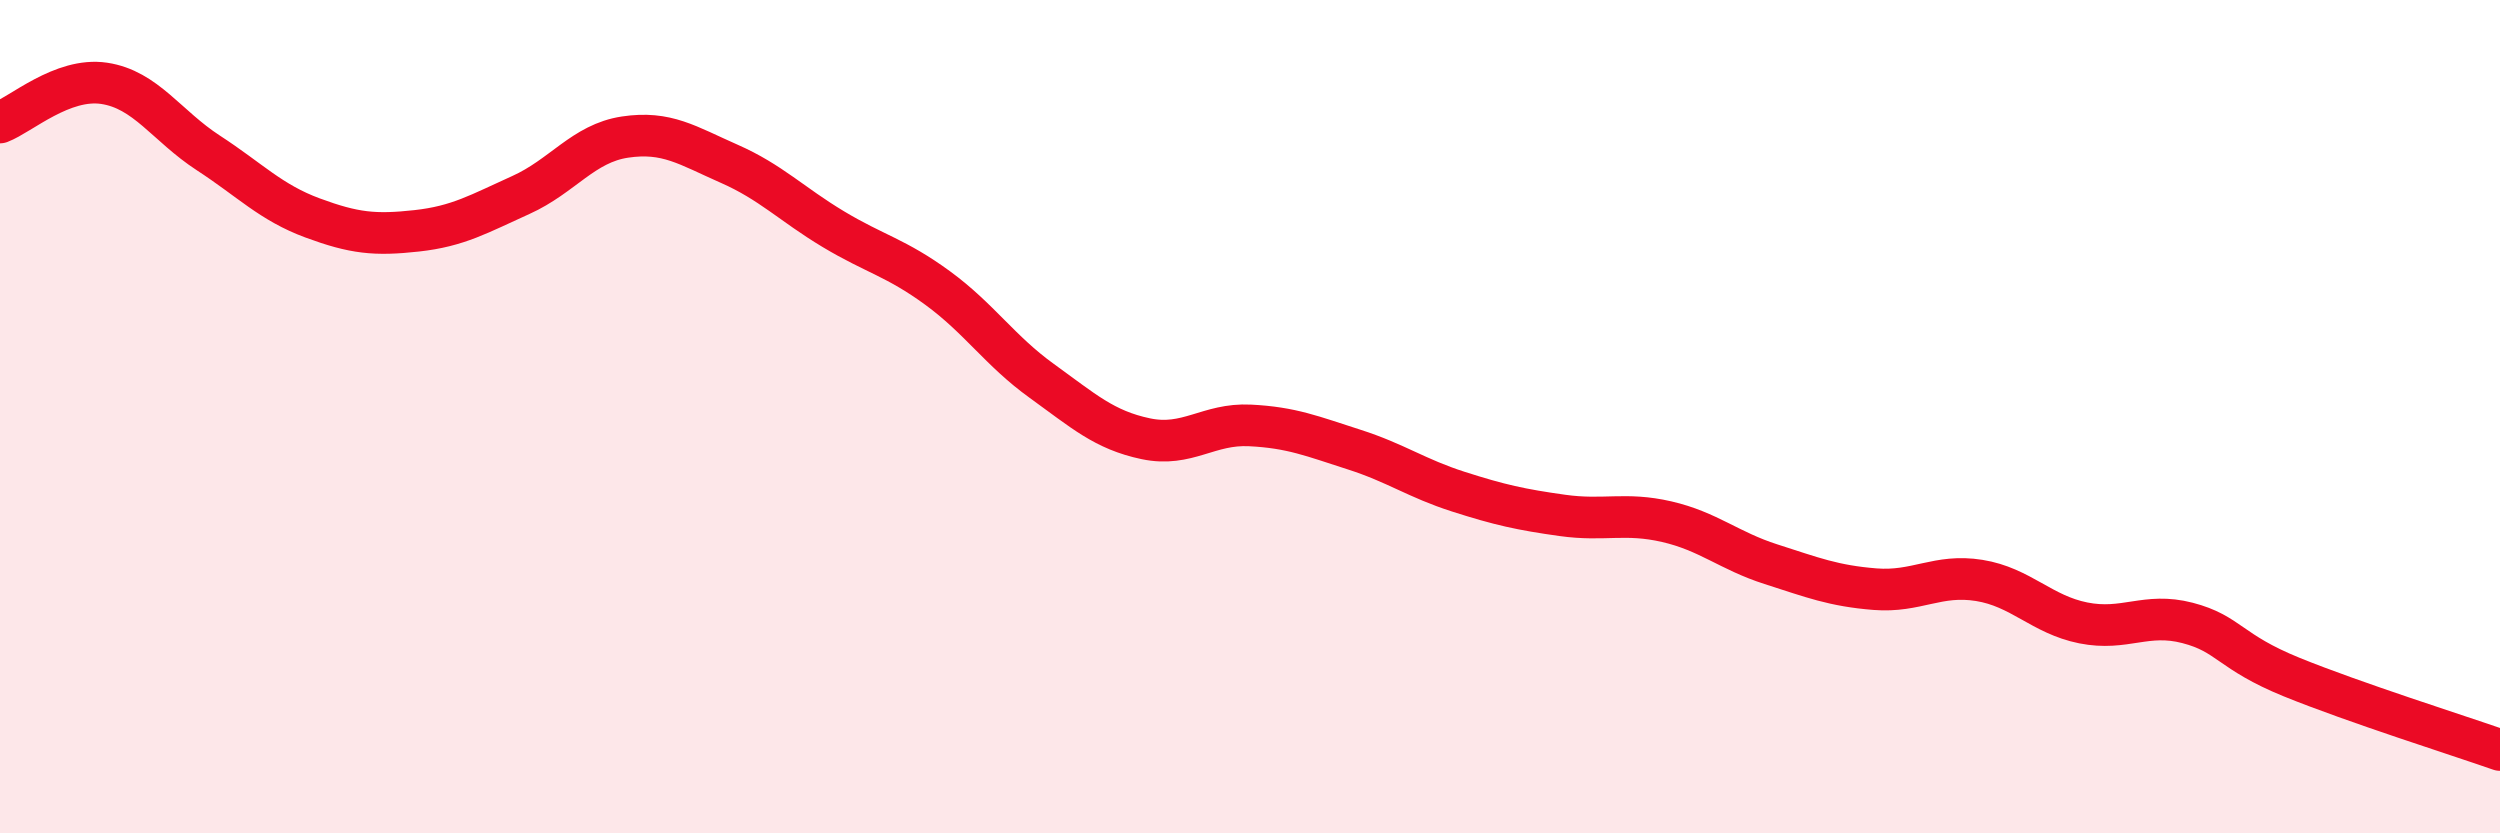
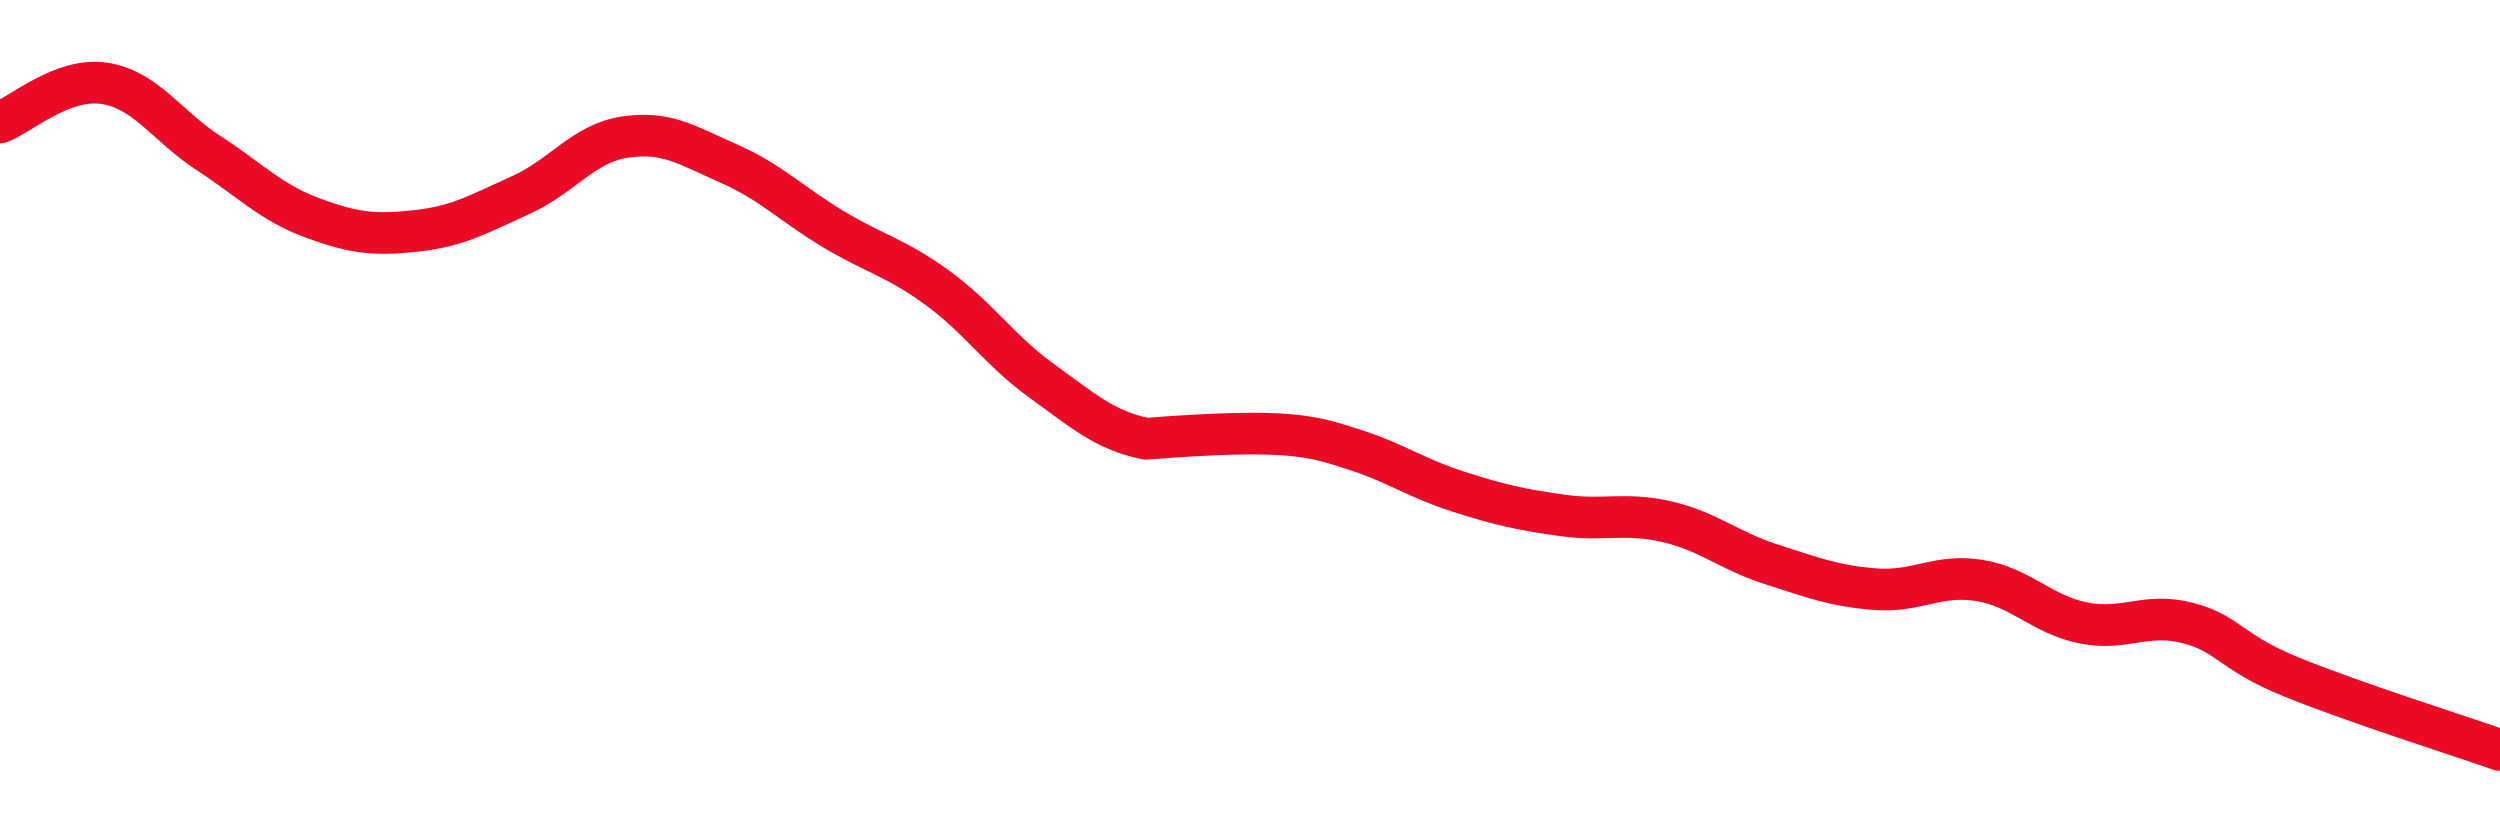
<svg xmlns="http://www.w3.org/2000/svg" width="60" height="20" viewBox="0 0 60 20">
-   <path d="M 0,2.94 C 0.5,2.75 1.5,1.85 2.5,2 C 3.5,2.15 4,3.02 5,3.67 C 6,4.32 6.5,4.86 7.5,5.23 C 8.5,5.6 9,5.65 10,5.54 C 11,5.43 11.5,5.13 12.5,4.68 C 13.5,4.23 14,3.44 15,3.29 C 16,3.14 16.5,3.49 17.5,3.93 C 18.5,4.37 19,4.9 20,5.5 C 21,6.1 21.5,6.18 22.5,6.91 C 23.5,7.64 24,8.42 25,9.14 C 26,9.86 26.5,10.32 27.5,10.53 C 28.5,10.74 29,10.16 30,10.21 C 31,10.26 31.5,10.47 32.5,10.79 C 33.5,11.11 34,11.48 35,11.8 C 36,12.12 36.5,12.23 37.5,12.37 C 38.5,12.51 39,12.29 40,12.52 C 41,12.75 41.5,13.22 42.5,13.54 C 43.5,13.86 44,14.06 45,14.14 C 46,14.22 46.5,13.77 47.5,13.93 C 48.5,14.09 49,14.75 50,14.95 C 51,15.15 51.5,14.69 52.5,14.95 C 53.5,15.21 53.5,15.64 55,16.25 C 56.5,16.86 59,17.65 60,18L60 20L0 20Z" fill="#EB0A25" opacity="0.1" stroke-linecap="round" stroke-linejoin="round" />
-   <path d="M 0,2.94 C 0.5,2.75 1.5,1.85 2.5,2 C 3.5,2.15 4,3.02 5,3.67 C 6,4.32 6.5,4.86 7.5,5.23 C 8.5,5.6 9,5.65 10,5.54 C 11,5.43 11.5,5.13 12.5,4.68 C 13.5,4.23 14,3.44 15,3.29 C 16,3.14 16.5,3.49 17.5,3.93 C 18.5,4.37 19,4.9 20,5.5 C 21,6.1 21.5,6.18 22.5,6.91 C 23.5,7.64 24,8.42 25,9.14 C 26,9.86 26.5,10.32 27.5,10.53 C 28.5,10.74 29,10.16 30,10.21 C 31,10.26 31.5,10.47 32.5,10.79 C 33.5,11.11 34,11.48 35,11.8 C 36,12.12 36.5,12.23 37.5,12.37 C 38.5,12.51 39,12.29 40,12.52 C 41,12.75 41.5,13.22 42.5,13.54 C 43.5,13.86 44,14.06 45,14.14 C 46,14.22 46.5,13.77 47.5,13.93 C 48.5,14.09 49,14.75 50,14.95 C 51,15.15 51.5,14.69 52.5,14.95 C 53.5,15.21 53.5,15.64 55,16.25 C 56.5,16.86 59,17.65 60,18" stroke="#EB0A25" stroke-width="1" fill="none" stroke-linecap="round" stroke-linejoin="round" />
+   <path d="M 0,2.94 C 0.5,2.75 1.5,1.85 2.5,2 C 3.5,2.15 4,3.02 5,3.67 C 6,4.32 6.5,4.86 7.5,5.23 C 8.5,5.6 9,5.65 10,5.54 C 11,5.43 11.5,5.13 12.5,4.68 C 13.5,4.23 14,3.44 15,3.29 C 16,3.14 16.5,3.49 17.5,3.93 C 18.5,4.37 19,4.9 20,5.5 C 21,6.1 21.5,6.18 22.5,6.91 C 23.5,7.64 24,8.42 25,9.14 C 26,9.86 26.5,10.32 27.5,10.53 C 31,10.26 31.5,10.47 32.5,10.79 C 33.5,11.11 34,11.48 35,11.8 C 36,12.12 36.5,12.23 37.5,12.37 C 38.5,12.51 39,12.29 40,12.52 C 41,12.75 41.5,13.22 42.5,13.54 C 43.5,13.86 44,14.06 45,14.14 C 46,14.22 46.5,13.77 47.5,13.93 C 48.5,14.09 49,14.75 50,14.95 C 51,15.15 51.5,14.69 52.5,14.95 C 53.5,15.21 53.5,15.64 55,16.25 C 56.5,16.86 59,17.65 60,18" stroke="#EB0A25" stroke-width="1" fill="none" stroke-linecap="round" stroke-linejoin="round" />
</svg>